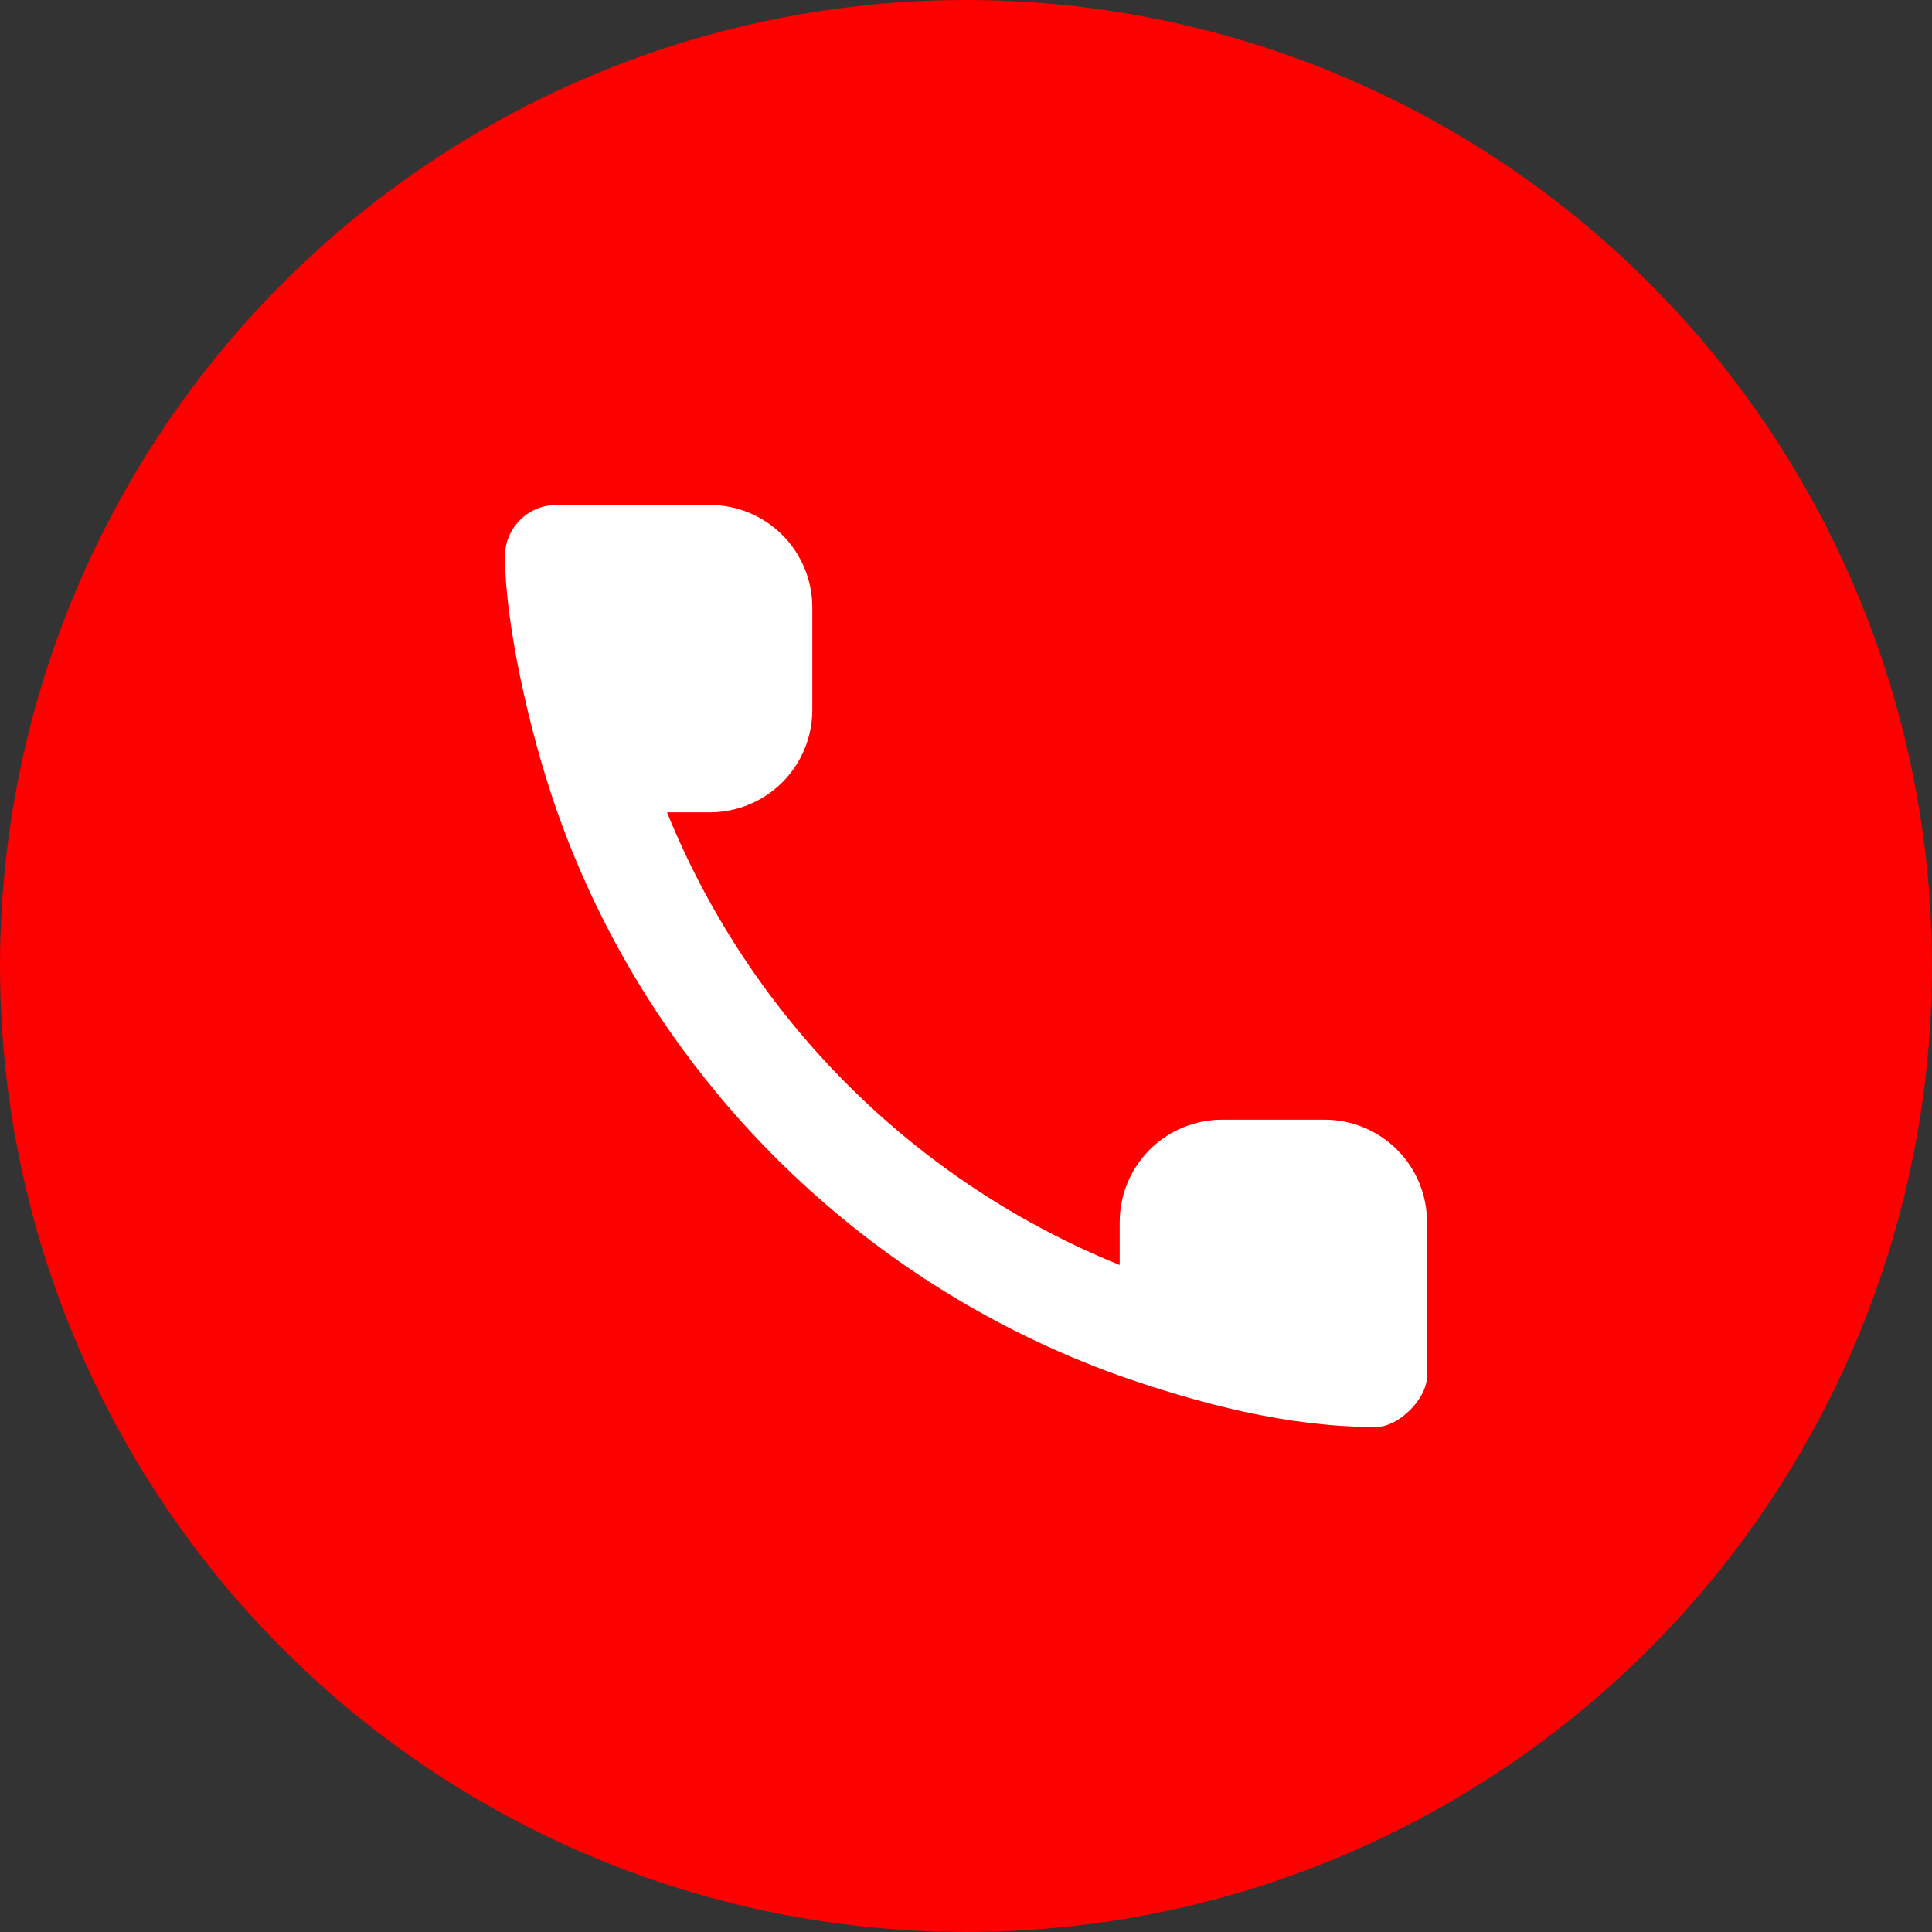
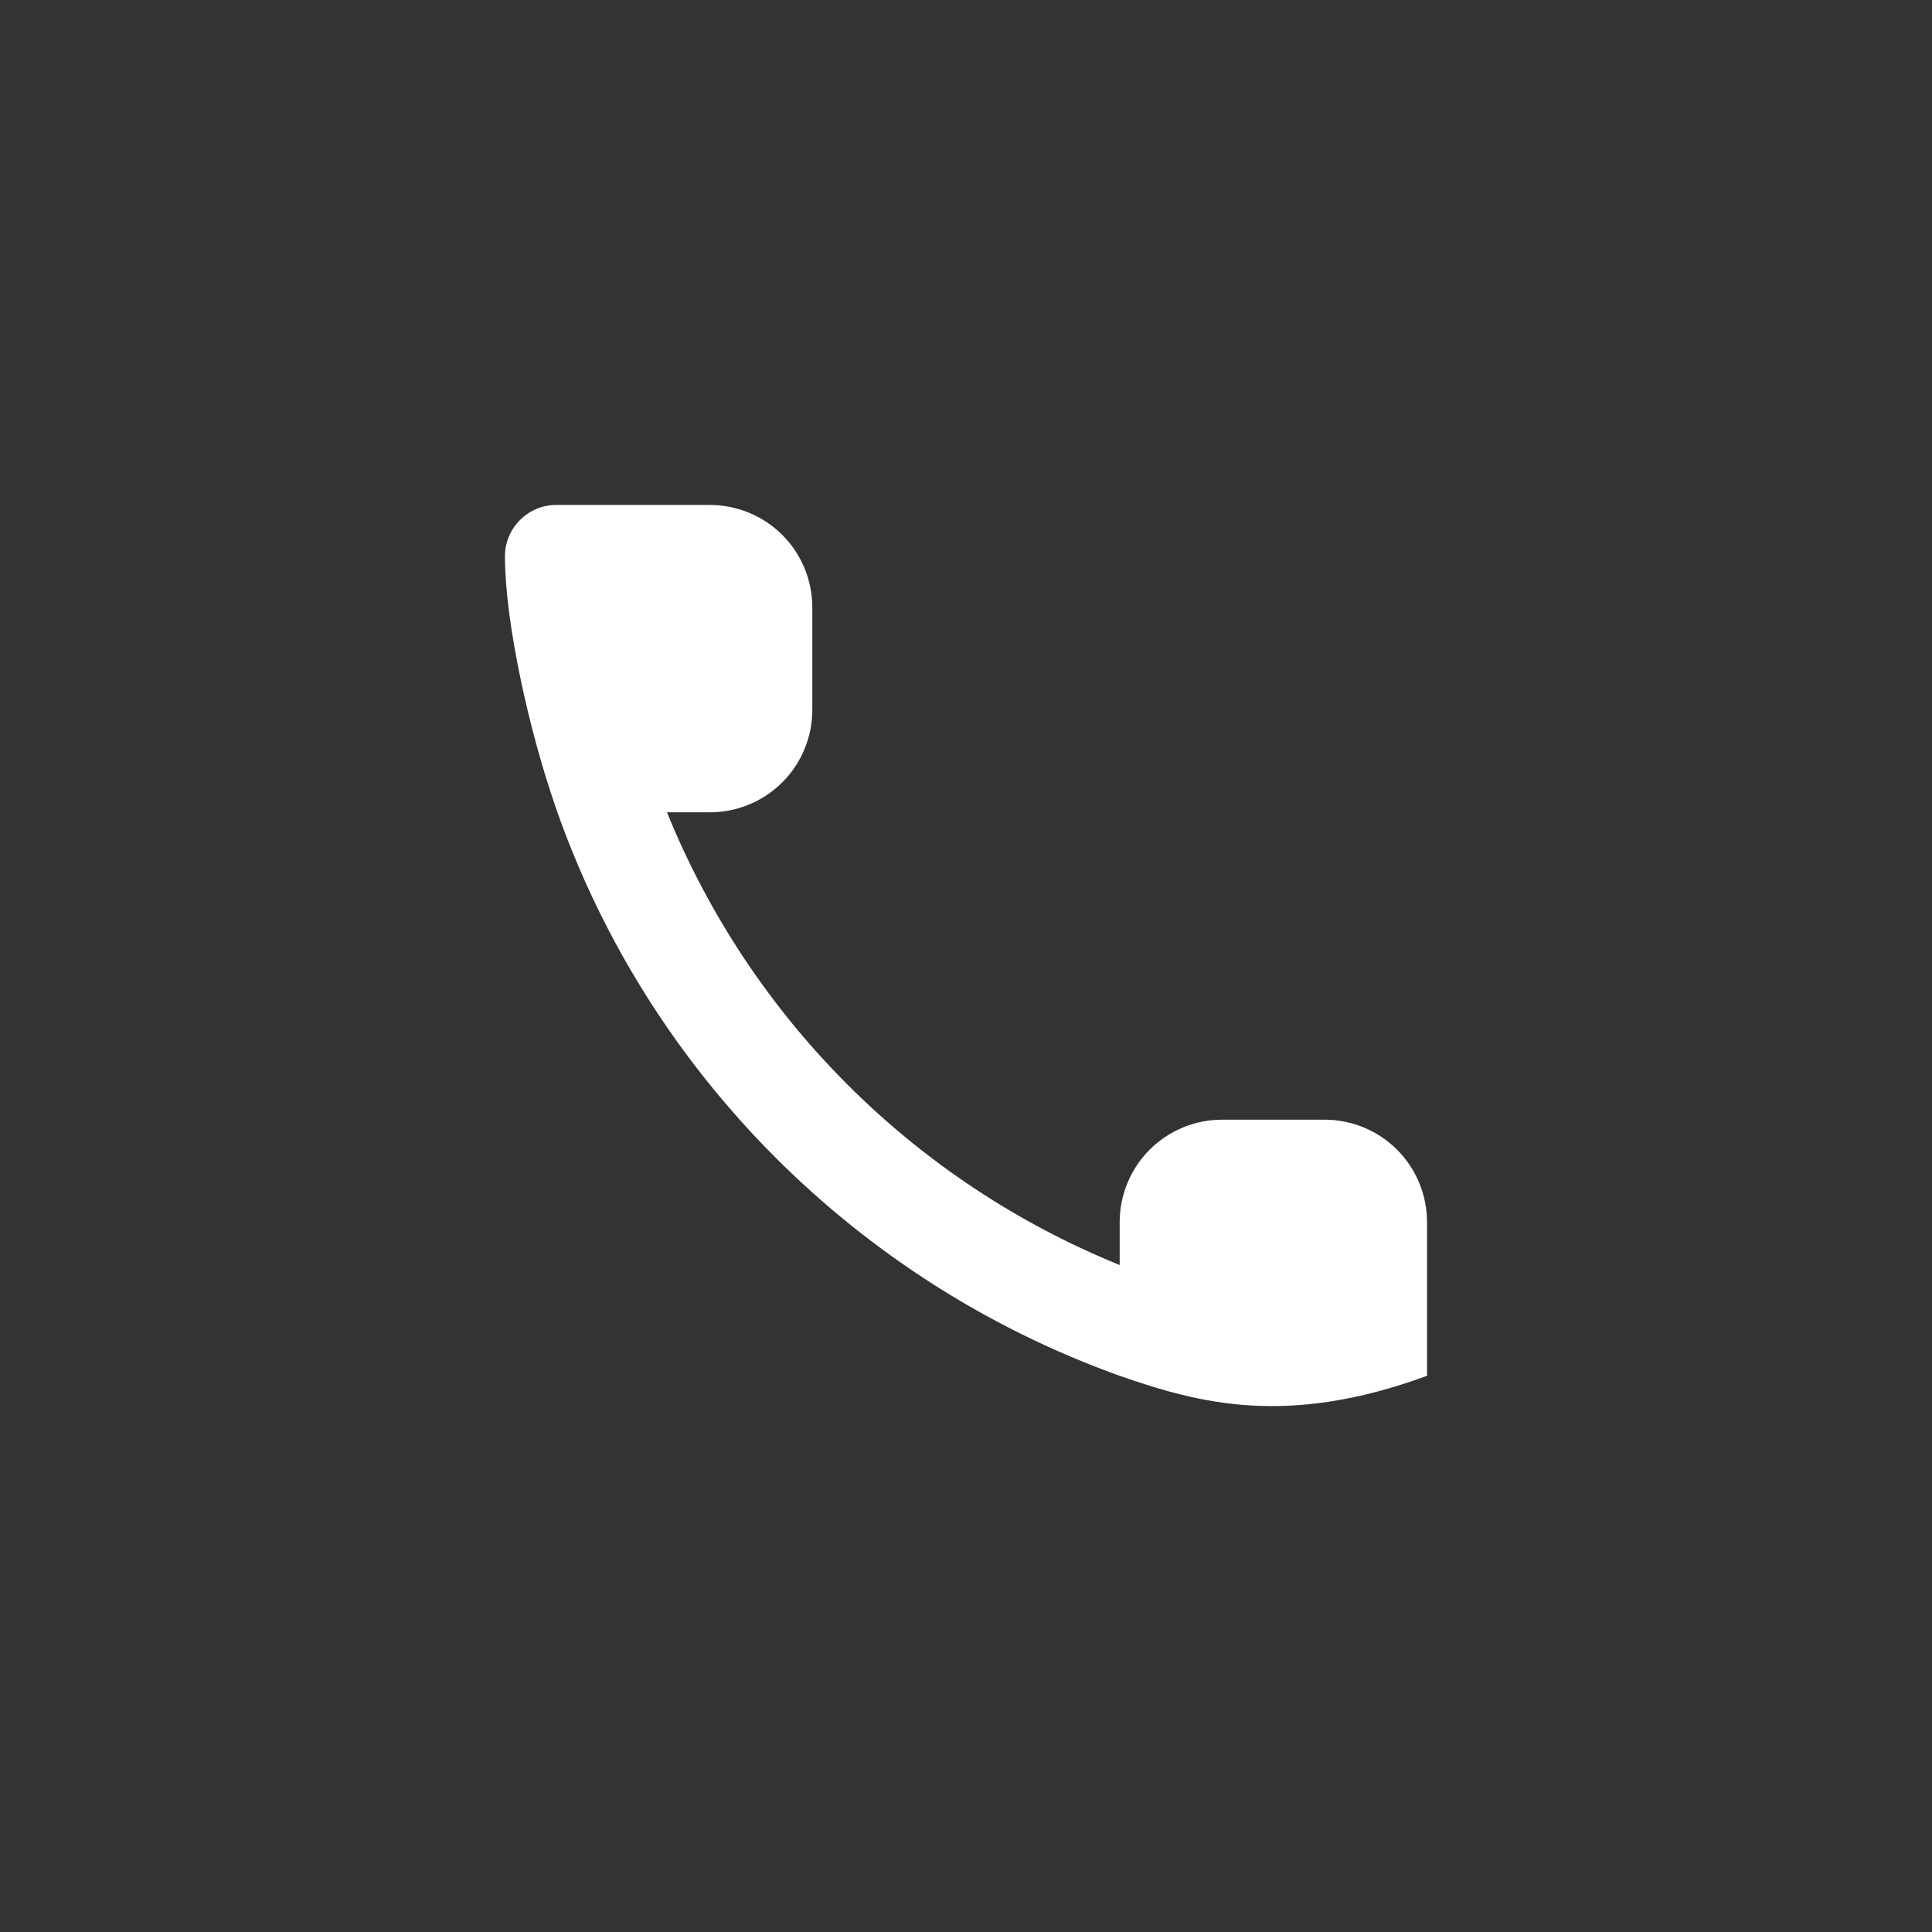
<svg xmlns="http://www.w3.org/2000/svg" width="44" height="44" viewBox="0 0 44 44" fill="none">
  <rect x="0" y="0" width="44" height="44" fill="#333333" stroke="none" />
-   <circle cx="22" cy="22" r="22" fill="#FD0000" />
-   <path fill-rule="evenodd" clip-rule="evenodd" d="M12.695 18.5L12.667 18.419C12.037 16.615 11.5 14.148 11.5 12.667C11.5 12.025 12.025 11.5 12.667 11.5H16.167C16.785 11.5 17.379 11.746 17.817 12.183C18.254 12.621 18.5 13.214 18.5 13.833V16.167C18.5 16.785 18.254 17.379 17.817 17.817C17.379 18.254 16.785 18.5 16.167 18.5H15.19C16.132 20.821 17.529 22.929 19.3 24.7C21.071 26.471 23.179 27.868 25.5 28.81V27.833C25.5 27.215 25.746 26.621 26.183 26.183C26.621 25.746 27.215 25.5 27.833 25.5H30.167C30.785 25.5 31.379 25.746 31.817 26.183C32.254 26.621 32.5 27.215 32.5 27.833V31.333C32.5 31.858 31.858 32.5 31.333 32.5C29.321 32.5 27.32 31.968 25.5 31.333C19.534 29.196 14.804 24.466 12.695 18.5Z" fill="white" />
+   <path fill-rule="evenodd" clip-rule="evenodd" d="M12.695 18.5L12.667 18.419C12.037 16.615 11.5 14.148 11.5 12.667C11.5 12.025 12.025 11.5 12.667 11.5H16.167C16.785 11.5 17.379 11.746 17.817 12.183C18.254 12.621 18.5 13.214 18.5 13.833V16.167C18.5 16.785 18.254 17.379 17.817 17.817C17.379 18.254 16.785 18.5 16.167 18.5H15.19C16.132 20.821 17.529 22.929 19.3 24.7C21.071 26.471 23.179 27.868 25.5 28.81V27.833C25.5 27.215 25.746 26.621 26.183 26.183C26.621 25.746 27.215 25.5 27.833 25.5H30.167C30.785 25.5 31.379 25.746 31.817 26.183C32.254 26.621 32.5 27.215 32.5 27.833V31.333C29.321 32.5 27.32 31.968 25.5 31.333C19.534 29.196 14.804 24.466 12.695 18.5Z" fill="white" />
</svg>